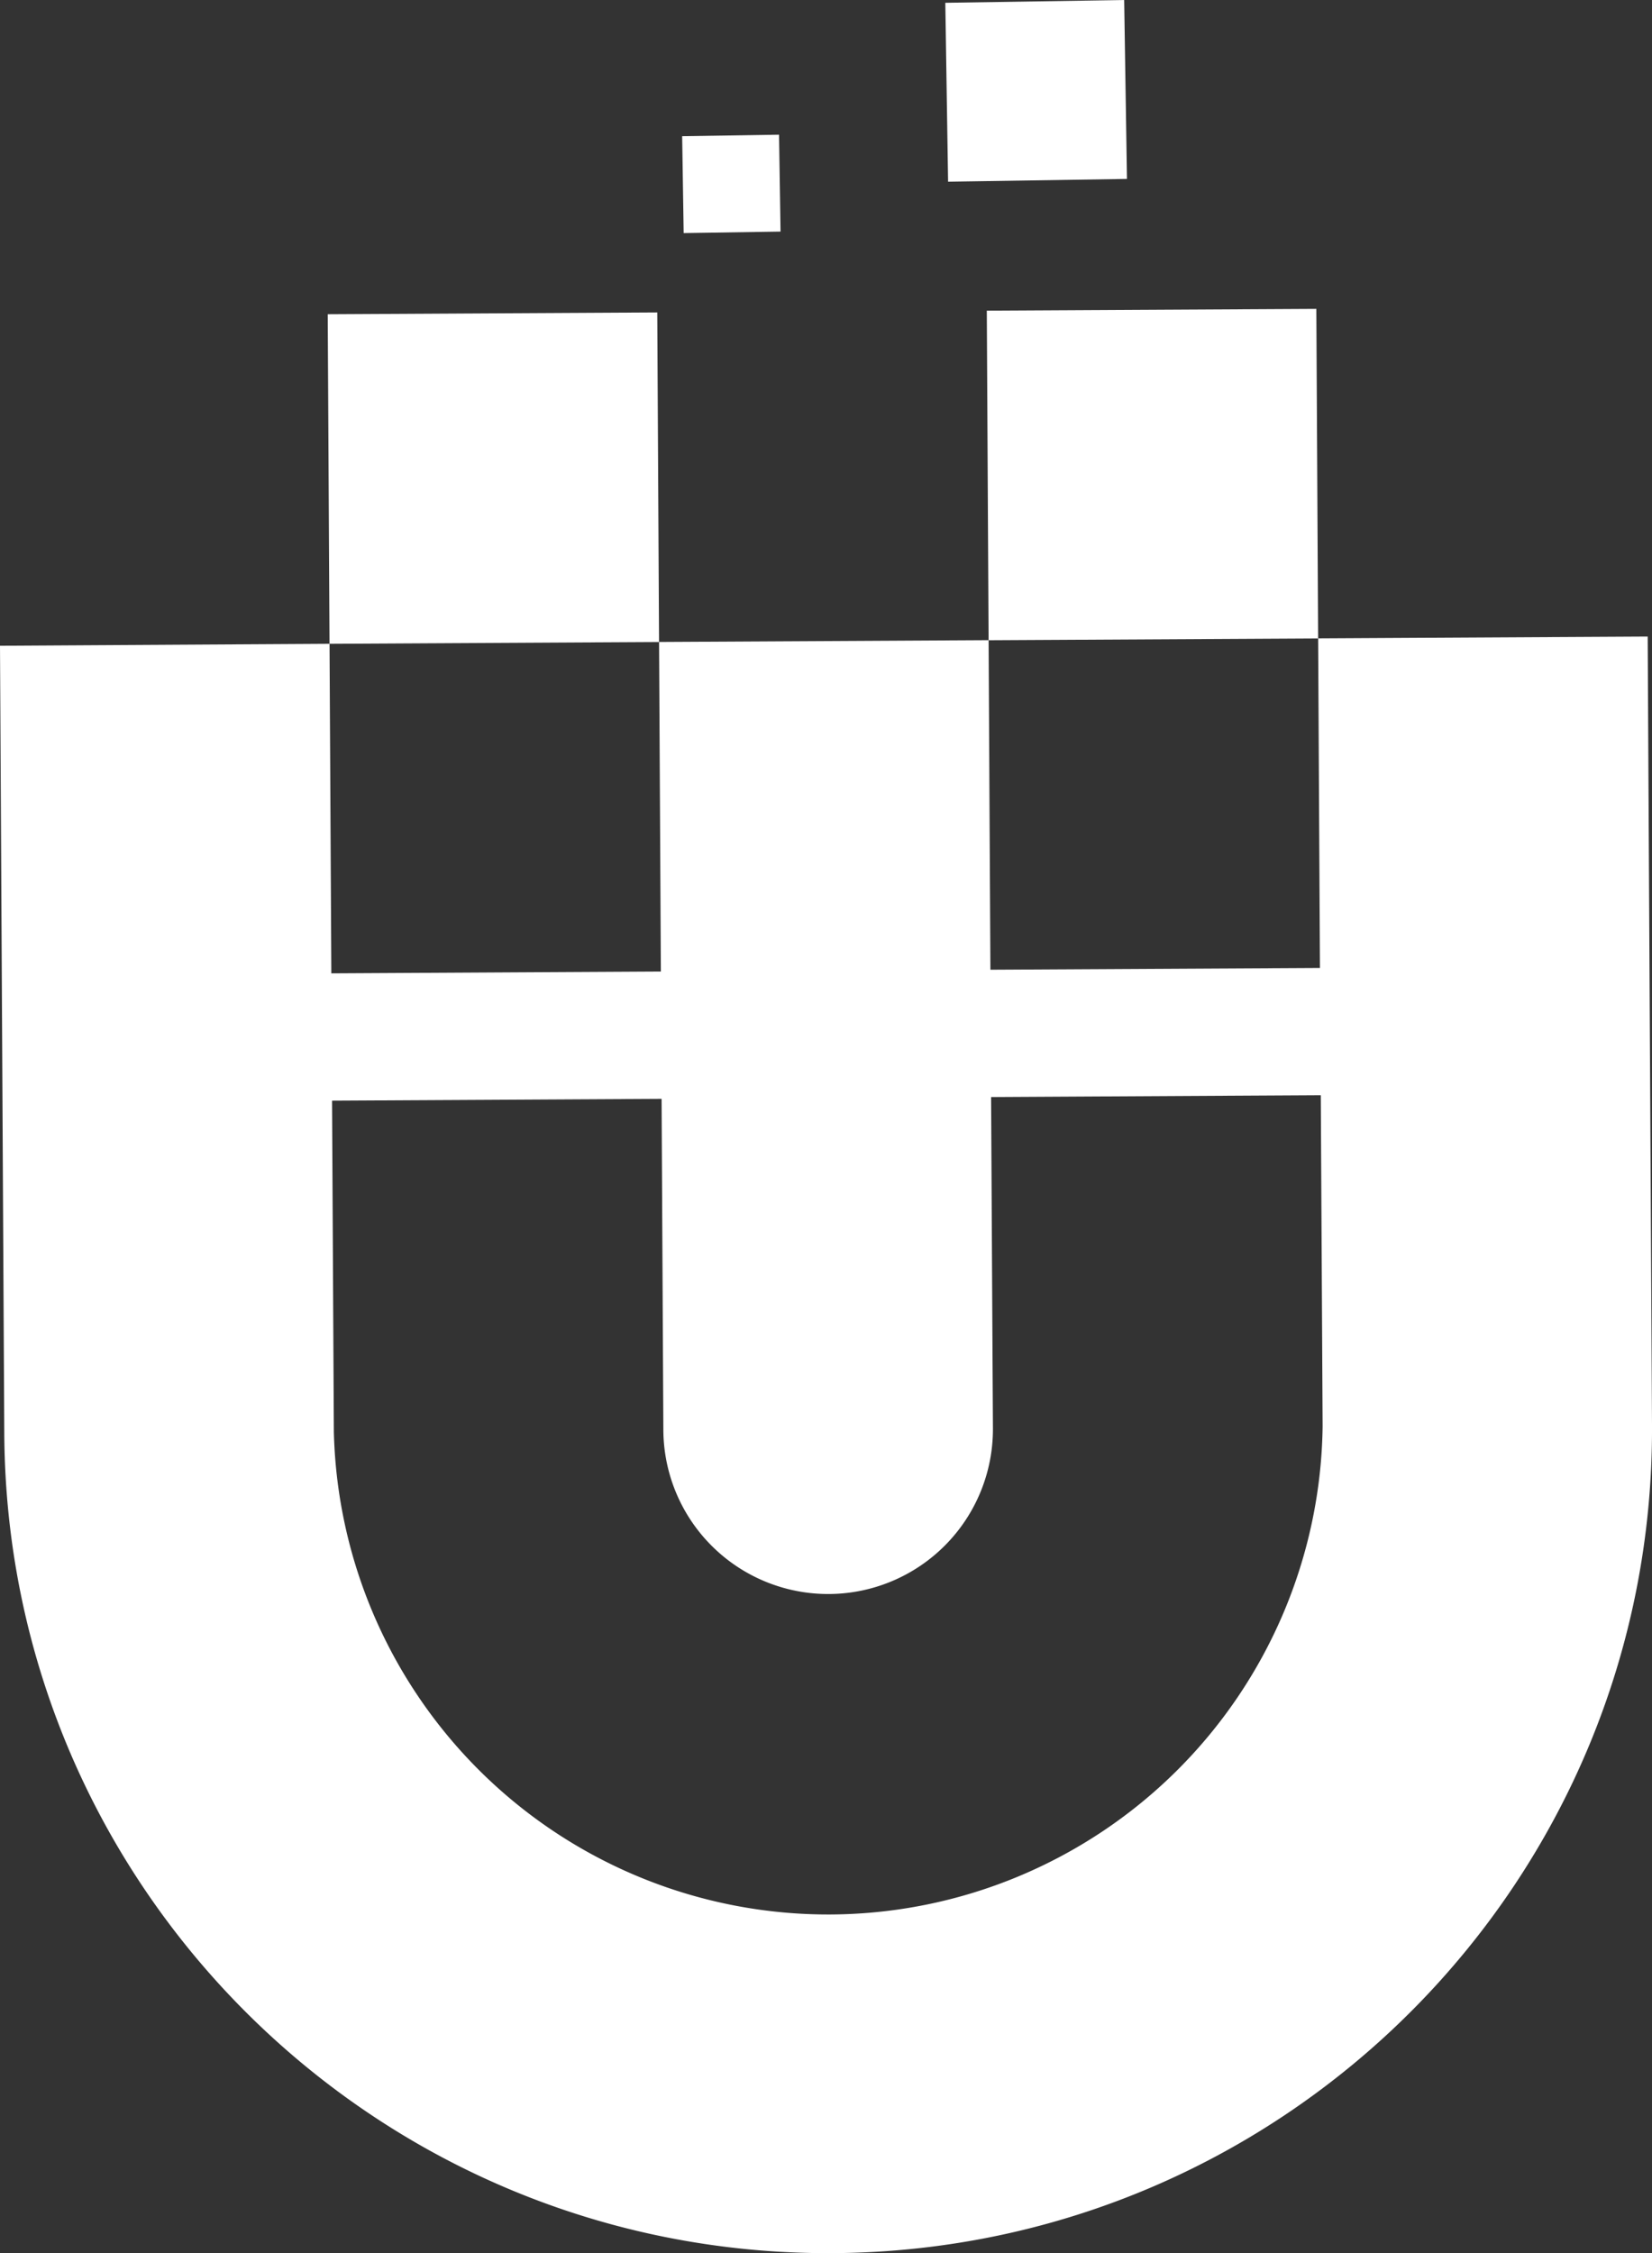
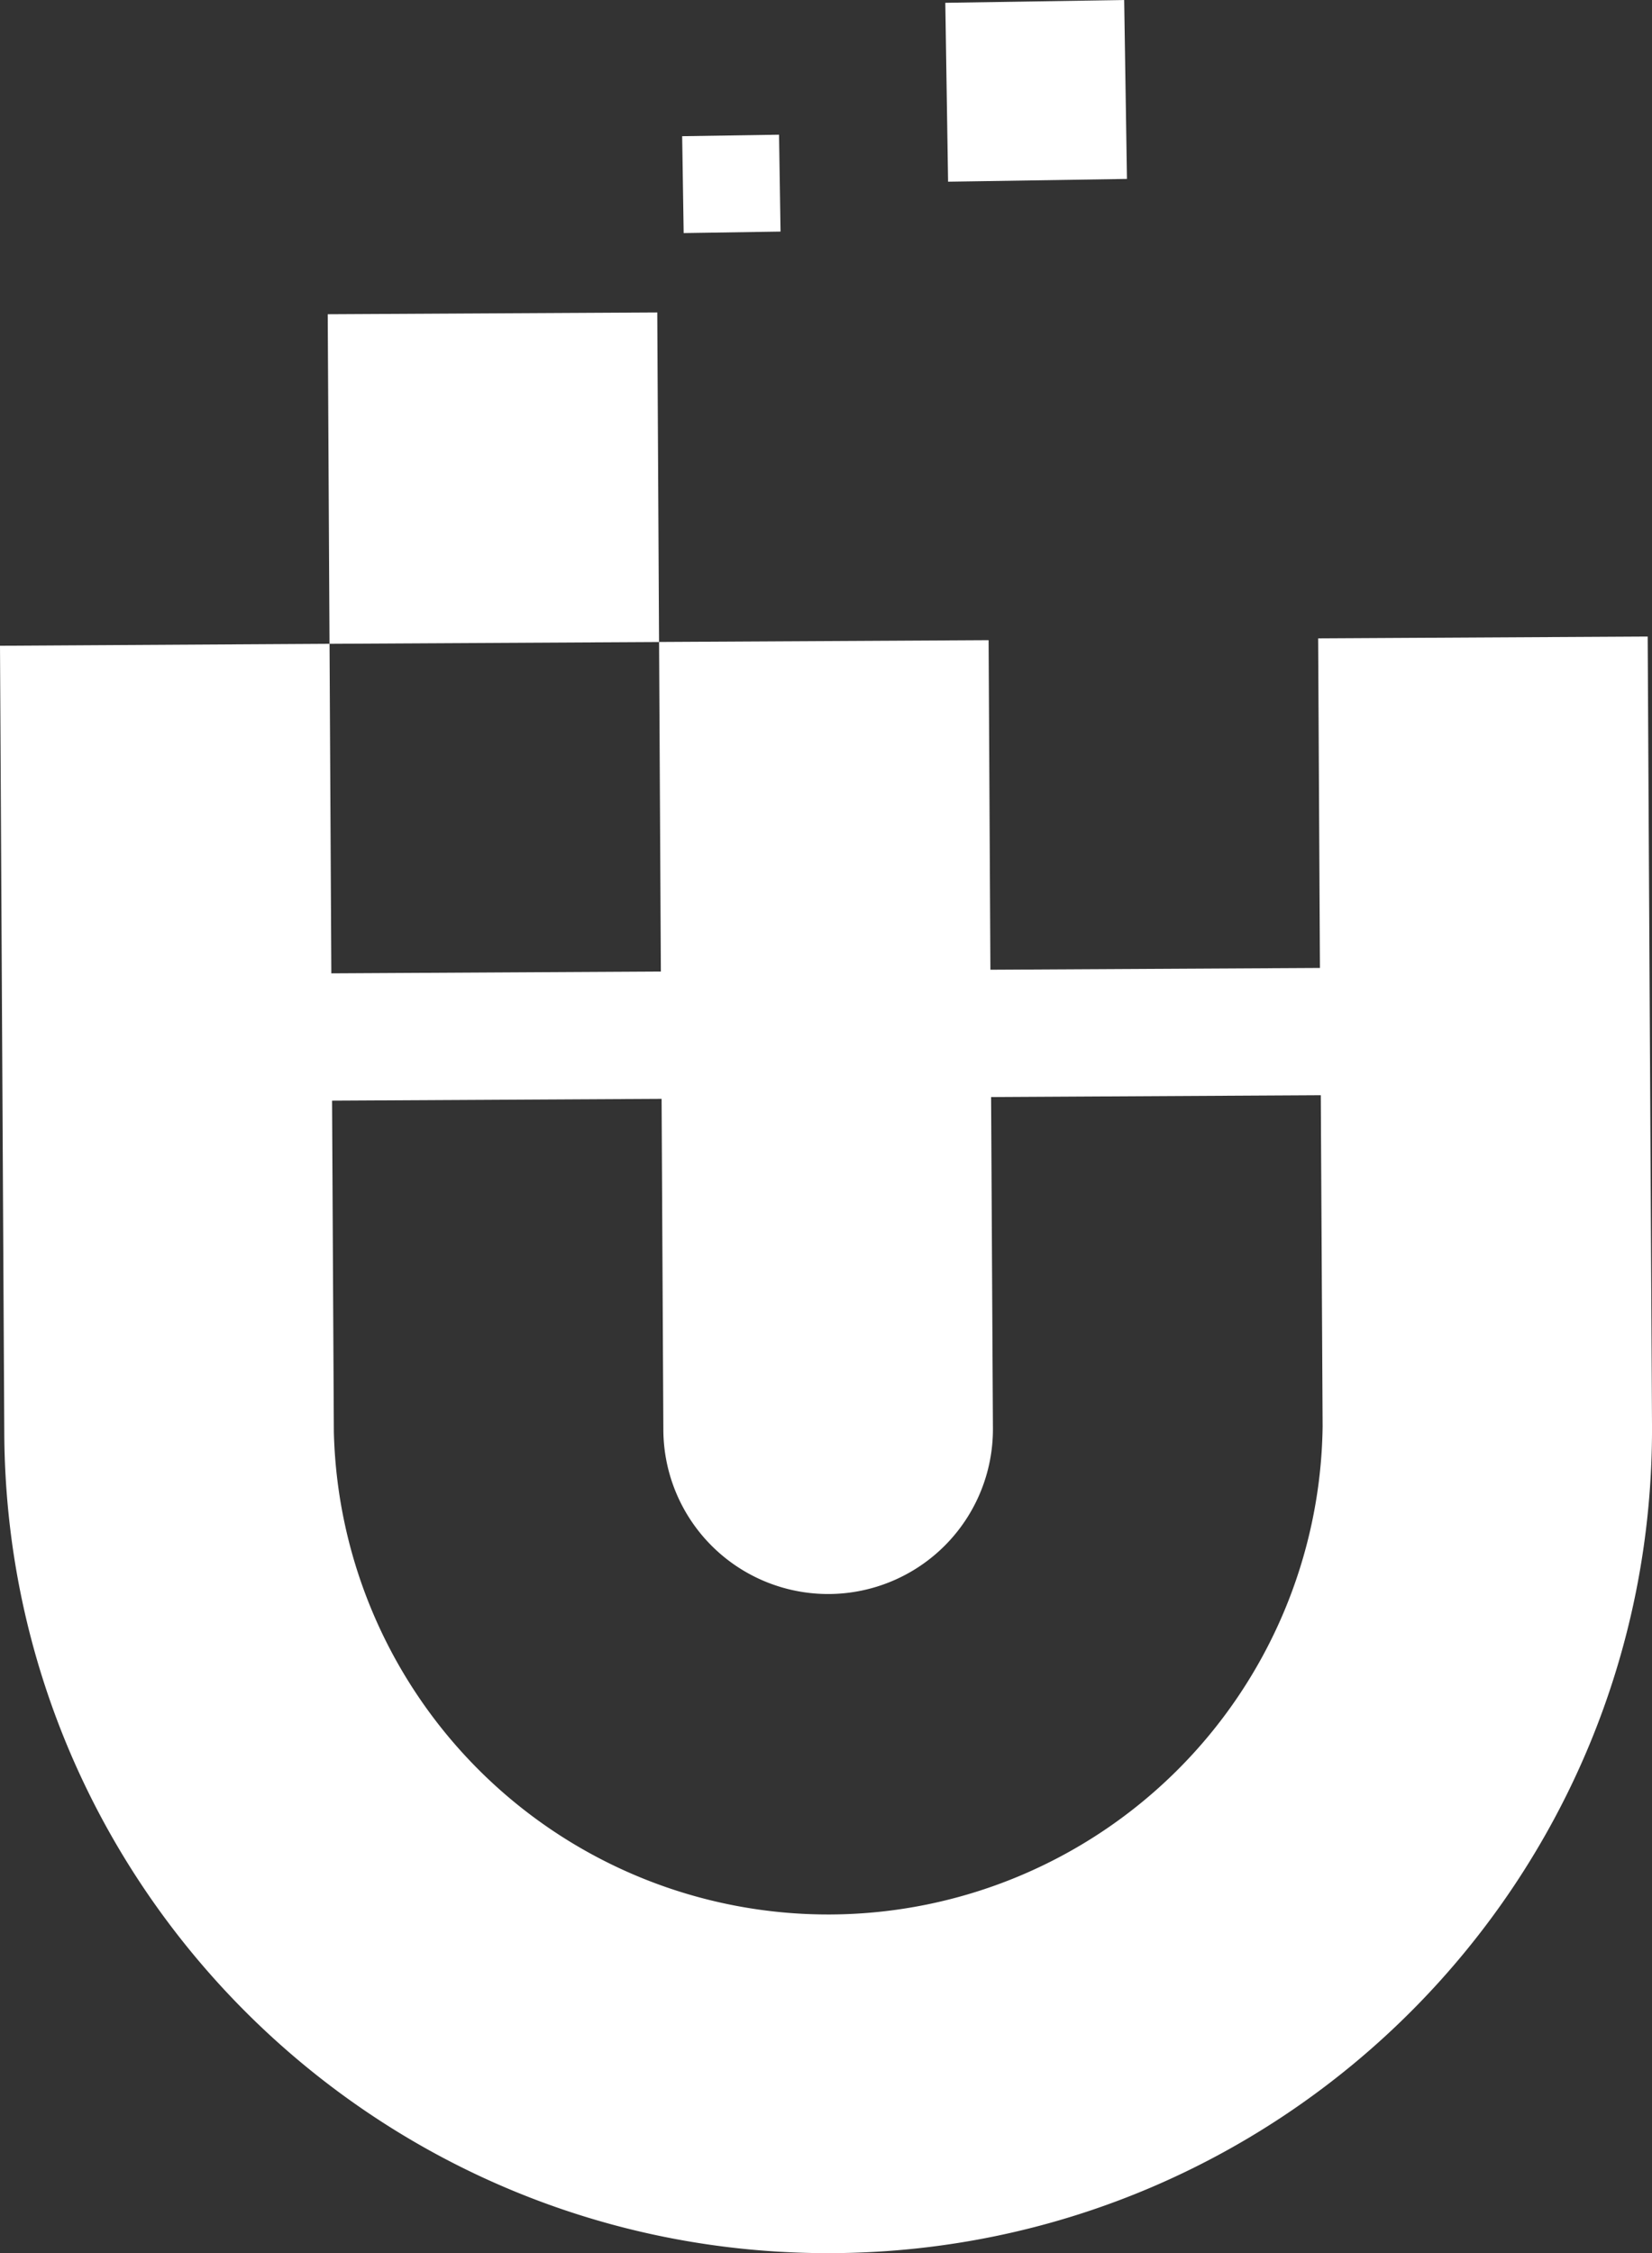
<svg xmlns="http://www.w3.org/2000/svg" viewBox="0 0 524.52 715.29">
  <rect x="0" y="0" width="524.52" height="715.29" fill="#333333" stroke="none" />
  <defs>
    <style>.cls-1,.cls-2{fill:#fff;}.cls-1{fill-rule:evenodd;}</style>
  </defs>
  <g id="Layer_2" data-name="Layer 2">
    <g id="Layer_1-2" data-name="Layer 1">
      <path class="cls-1" d="M1.36,455.14c.79,144.47,118.55,260.93,263,260.14s260.94-118.52,260.16-263l-1.37-250.2-104.63.58.57,104.62-104.63.57-.57-104.62-104.63.57.57,104.62L105.2,309l-.57-104.62L0,205Zm418-107.45.58,105.17A157,157,0,0,1,106,454.57l-.57-105.16,104.63-.57L210.62,454a52.32,52.32,0,0,0,104.64-.57l-.58-105.16Z" />
      <rect class="cls-2" x="104.34" y="99.46" width="104.63" height="104.63" transform="translate(-0.82 0.86) rotate(-0.31)" />
-       <rect class="cls-2" x="313.61" y="98.32" width="104.63" height="104.63" transform="translate(-0.82 2) rotate(-0.31)" />
      <rect class="cls-2" x="300.58" y="0.44" width="56.8" height="56.8" transform="translate(-0.41 5.12) rotate(-0.89)" />
      <rect class="cls-2" x="216.83" y="42.99" width="30.76" height="30.76" transform="translate(-0.88 3.62) rotate(-0.89)" />
    </g>
  </g>
</svg>